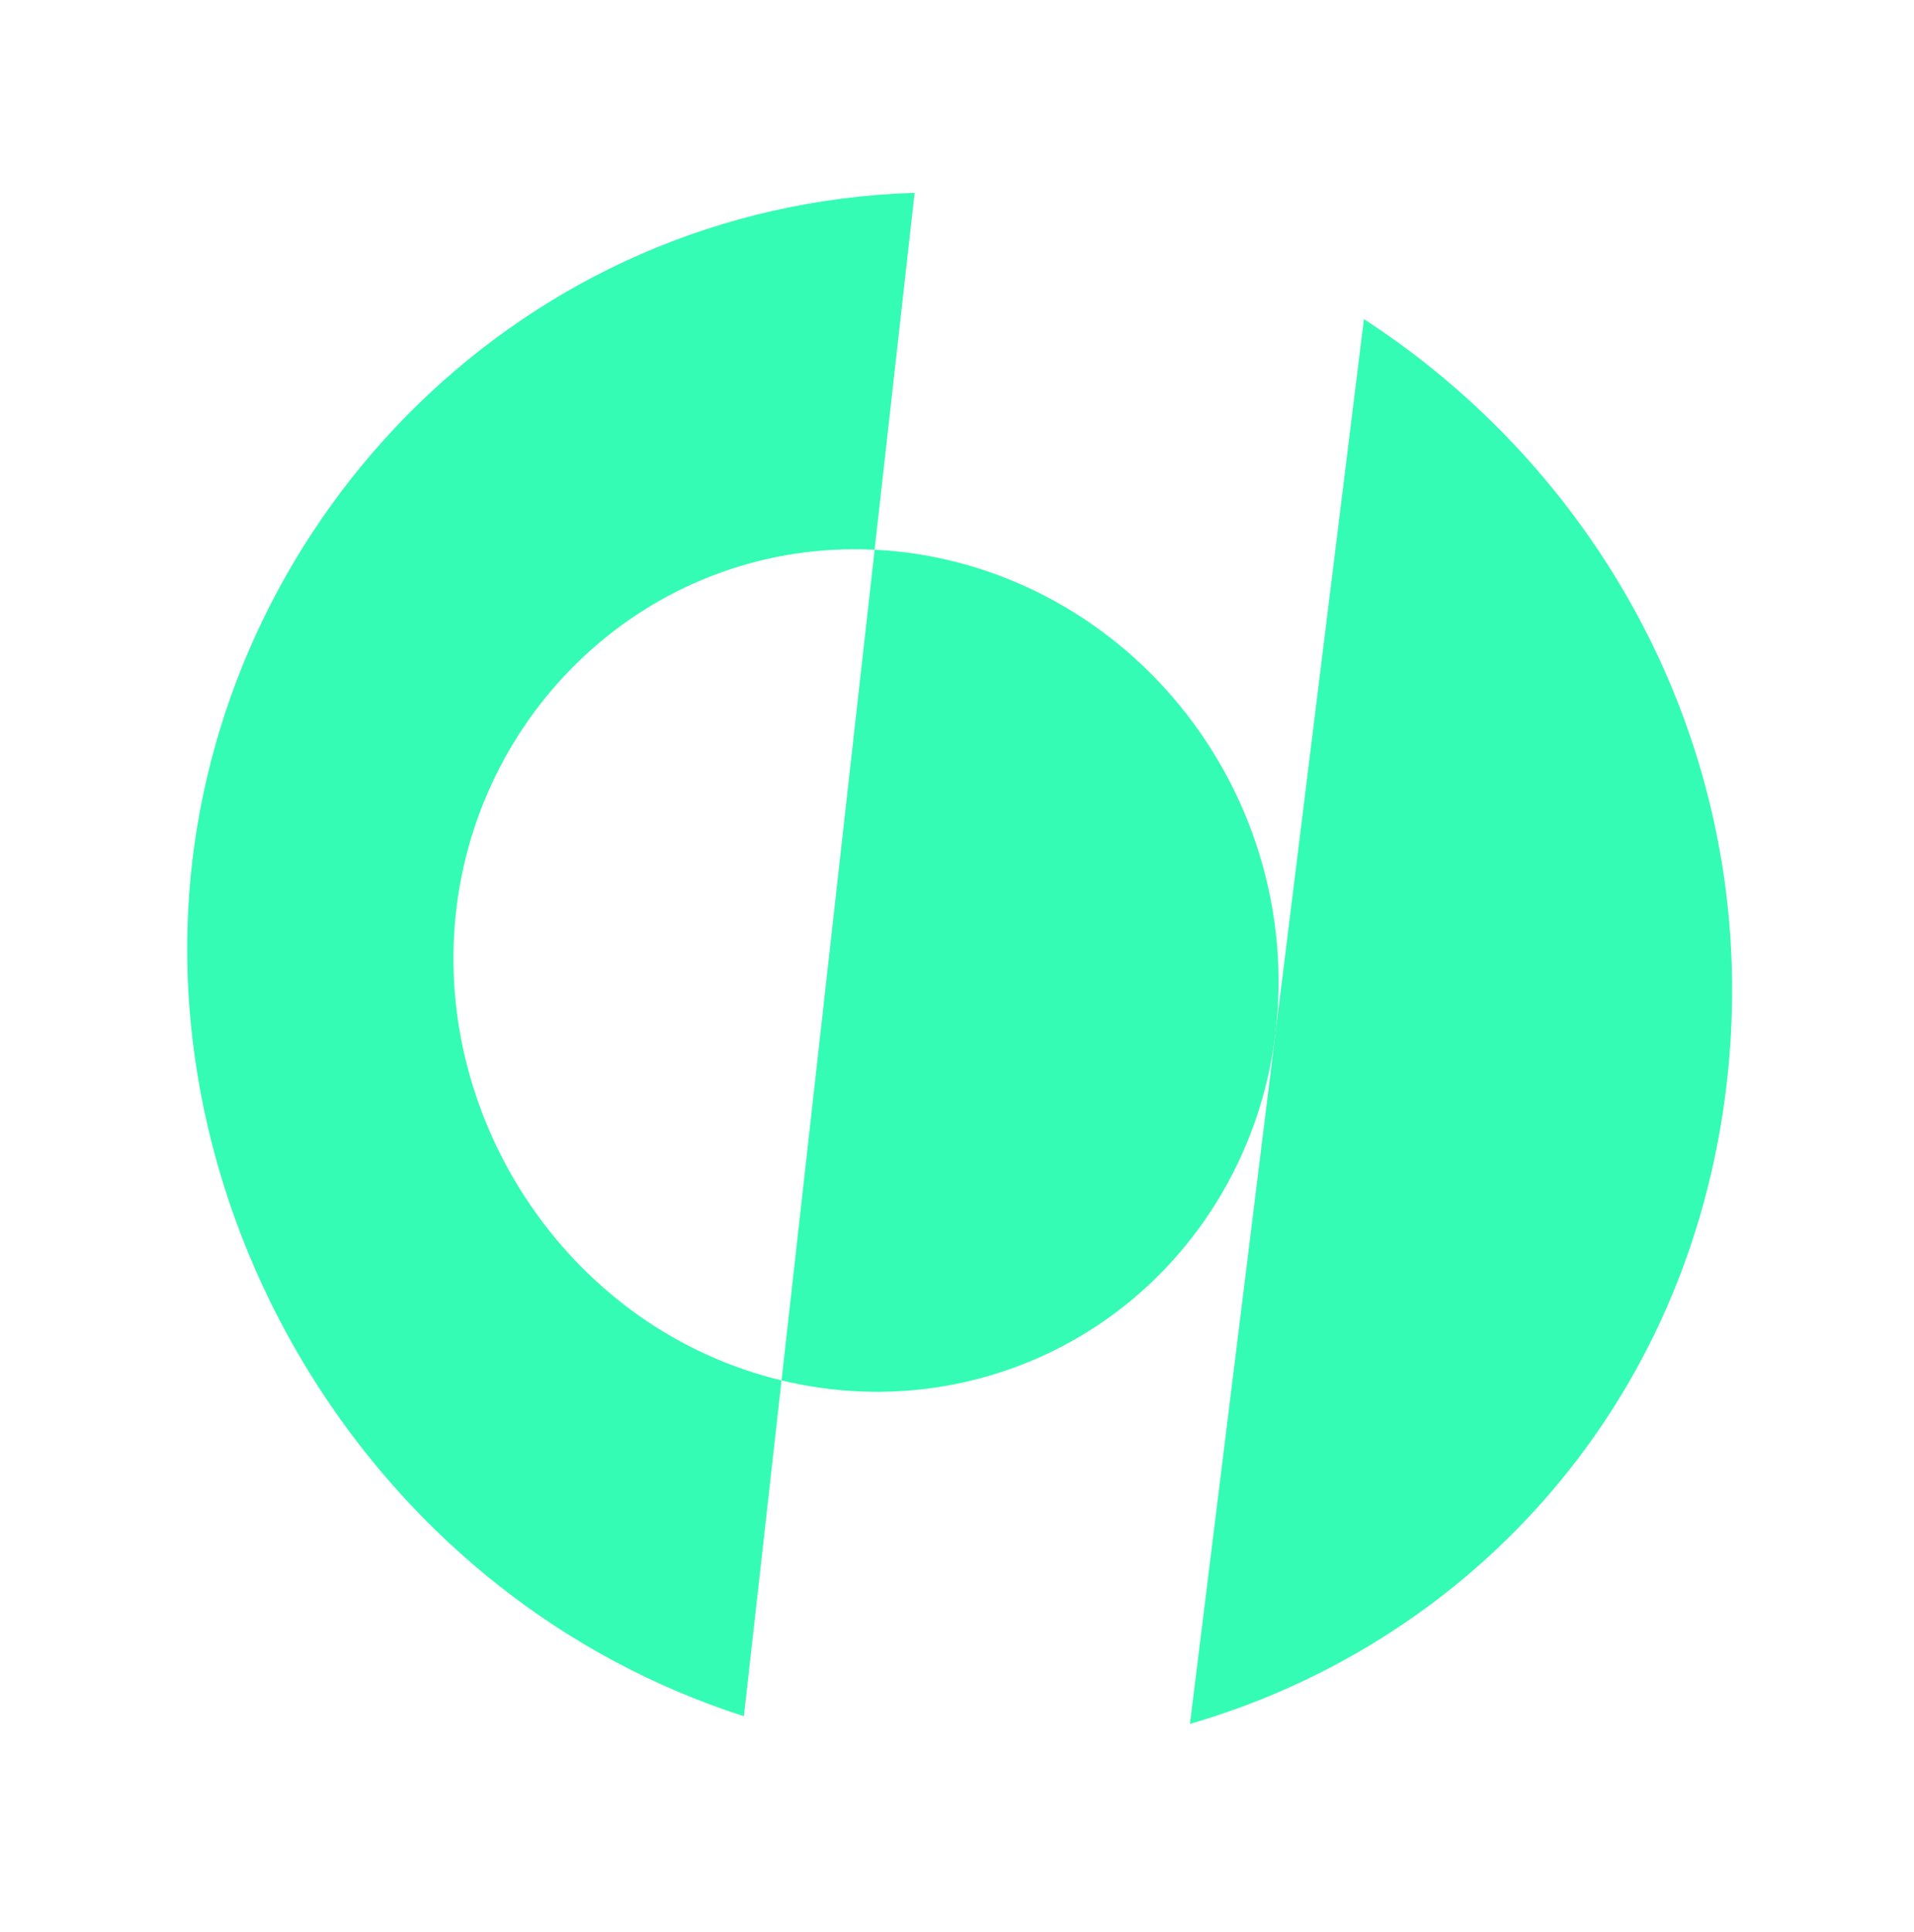
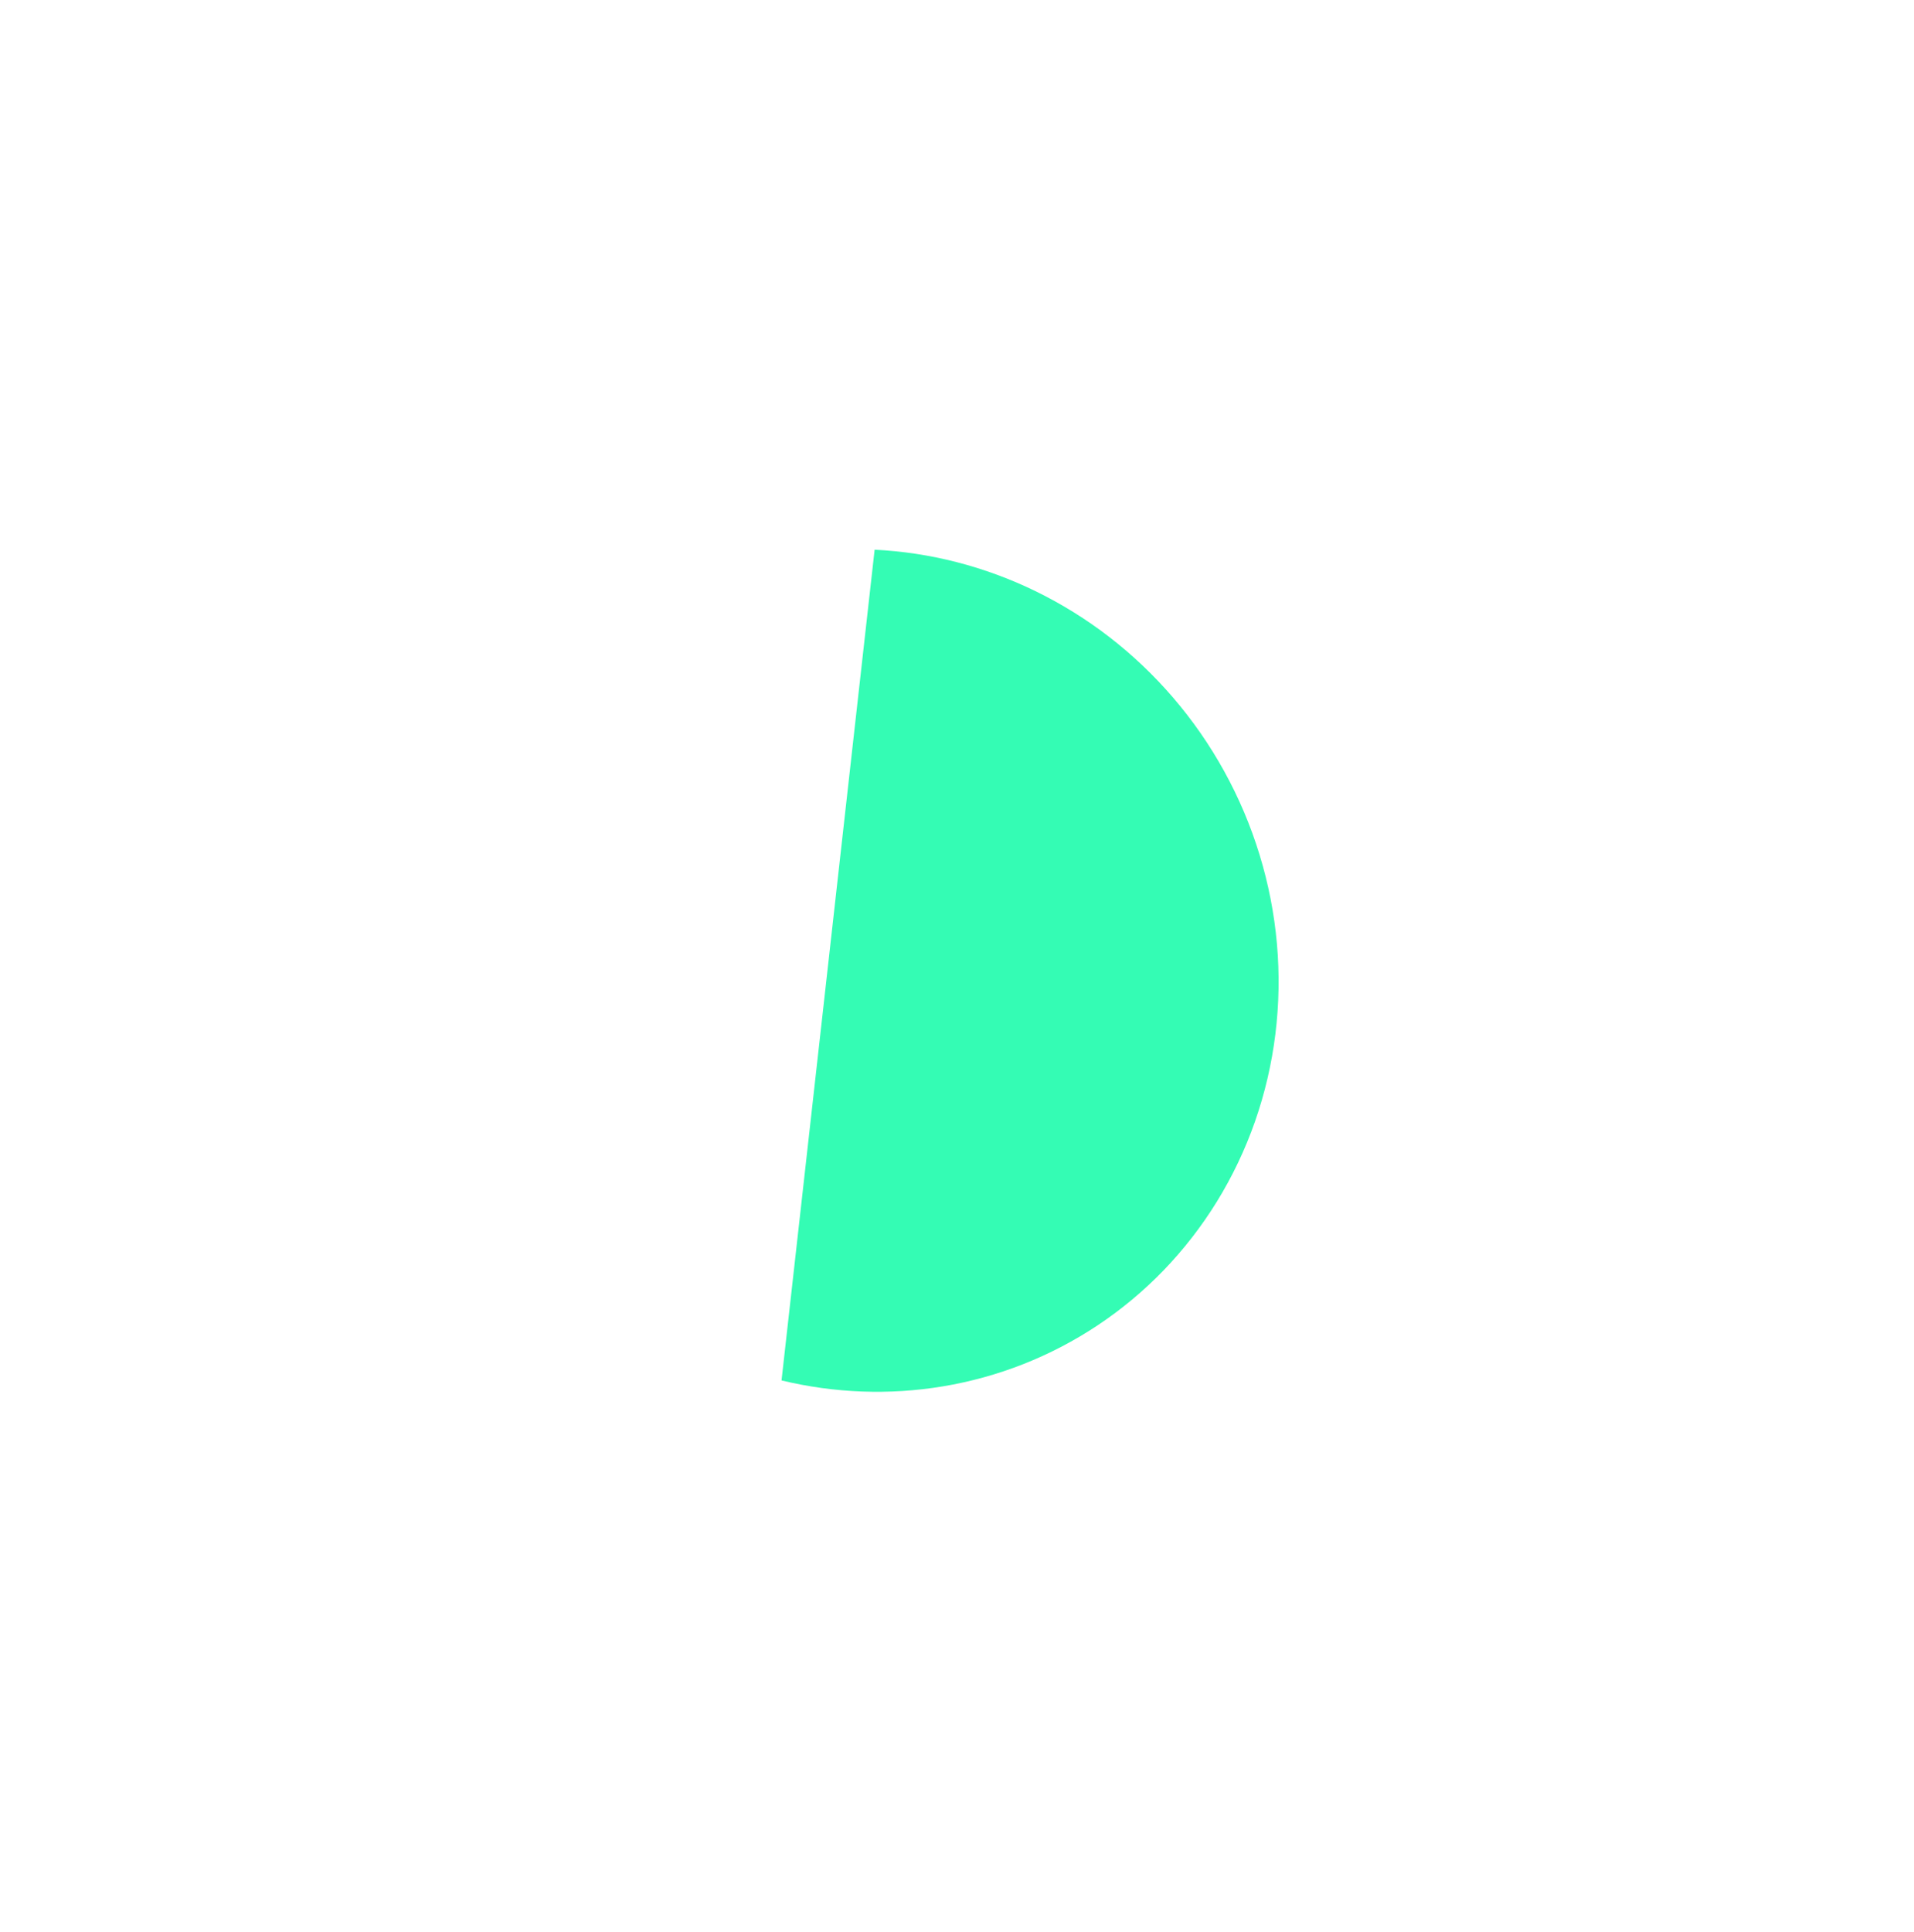
<svg xmlns="http://www.w3.org/2000/svg" width="108" height="109" viewBox="0 0 108 109" fill="none">
-   <path fill-rule="evenodd" clip-rule="evenodd" d="M52.031 7.114C81.345 5.755 106.94 30.915 102.538 62.77C98.262 93.719 68.388 109.28 41.587 100.29C19.634 92.926 6.17 70.695 8.202 49.13C10.274 27.132 28.229 8.218 52.031 7.114H52.031Z" stroke="white" stroke-width="0.481" stroke-miterlimit="2.613" />
-   <path d="M12.023 64.768C11.675 61.66 11.638 58.518 11.932 55.39C13.856 34.969 29.725 17.257 51.205 14.482M76.917 18.372C77.573 18.669 78.221 18.98 78.861 19.305M101.72 44.323C104.608 51.66 105.732 59.956 104.514 68.776C100.316 99.148 70.998 114.42 44.697 105.598C32.711 101.577 23.304 93.041 17.659 82.614" stroke="white" stroke-width="0.481" stroke-miterlimit="2.613" />
+   <path fill-rule="evenodd" clip-rule="evenodd" d="M52.031 7.114C81.345 5.755 106.94 30.915 102.538 62.77C98.262 93.719 68.388 109.28 41.587 100.29C19.634 92.926 6.17 70.695 8.202 49.13H52.031Z" stroke="white" stroke-width="0.481" stroke-miterlimit="2.613" />
  <path d="M26.302 91.798V94.403" stroke="white" stroke-width="0.481" stroke-miterlimit="2.613" />
  <path d="M38.645 99.194V103.178" stroke="white" stroke-width="0.481" stroke-miterlimit="2.613" />
  <path d="M42.824 100.688V104.935" stroke="white" stroke-width="0.481" stroke-miterlimit="2.613" />
  <path d="M95.523 82.126V90.751" stroke="white" stroke-width="0.481" stroke-miterlimit="2.613" />
  <g filter="url(#filter0_d_2640_2648)">
-     <path fill-rule="evenodd" clip-rule="evenodd" d="M51.608 10.878H51.608H51.608C29.562 11.574 12.712 28.976 10.754 49.498C8.833 69.642 21.519 90.261 41.975 96.82L41.975 96.82L41.975 96.82L44.099 77.877C44.098 77.877 44.098 77.876 44.098 77.876C32.297 75.037 24.501 63.458 25.708 51.661C26.928 39.736 37.048 30.415 49.351 31.012C49.351 31.012 49.351 31.012 49.351 31.012L51.608 10.878H51.608ZM97.32 62.016L97.32 62.013C99.797 43.764 91.044 27.145 76.962 18.003L67.145 97.252C82.456 92.818 94.883 79.963 97.32 62.016Z" fill="#34FCB4" />
    <path d="M44.099 77.877C47.083 78.595 50.179 78.716 53.212 78.21C56.318 77.692 59.288 76.528 61.935 74.768C64.636 72.972 66.931 70.6 68.663 67.79C70.418 64.944 71.546 61.729 71.964 58.349C72.384 54.959 72.079 51.506 71.07 48.212C70.068 44.943 68.403 41.928 66.191 39.353C64.015 36.82 61.37 34.783 58.43 33.351C55.555 31.951 52.466 31.163 49.352 31.012L46.697 54.696L44.099 77.877H44.099Z" fill="#34FCB4" />
  </g>
  <defs>
    <filter id="filter0_d_2640_2648" x="0.313" y="0.629" width="107.675" height="106.874" filterUnits="userSpaceOnUse" color-interpolation-filters="sRGB">
      <feFlood flood-opacity="0" result="BackgroundImageFix" />
      <feColorMatrix in="SourceAlpha" type="matrix" values="0 0 0 0 0 0 0 0 0 0 0 0 0 0 0 0 0 0 127 0" result="hardAlpha" />
      <feOffset />
      <feGaussianBlur stdDeviation="5.125" />
      <feComposite in2="hardAlpha" operator="out" />
      <feColorMatrix type="matrix" values="0 0 0 0 0.204 0 0 0 0 0.988 0 0 0 0 0.706 0 0 0 1 0" />
      <feBlend mode="normal" in2="BackgroundImageFix" result="effect1_dropShadow_2640_2648" />
      <feBlend mode="normal" in="SourceGraphic" in2="effect1_dropShadow_2640_2648" result="shape" />
    </filter>
  </defs>
</svg>